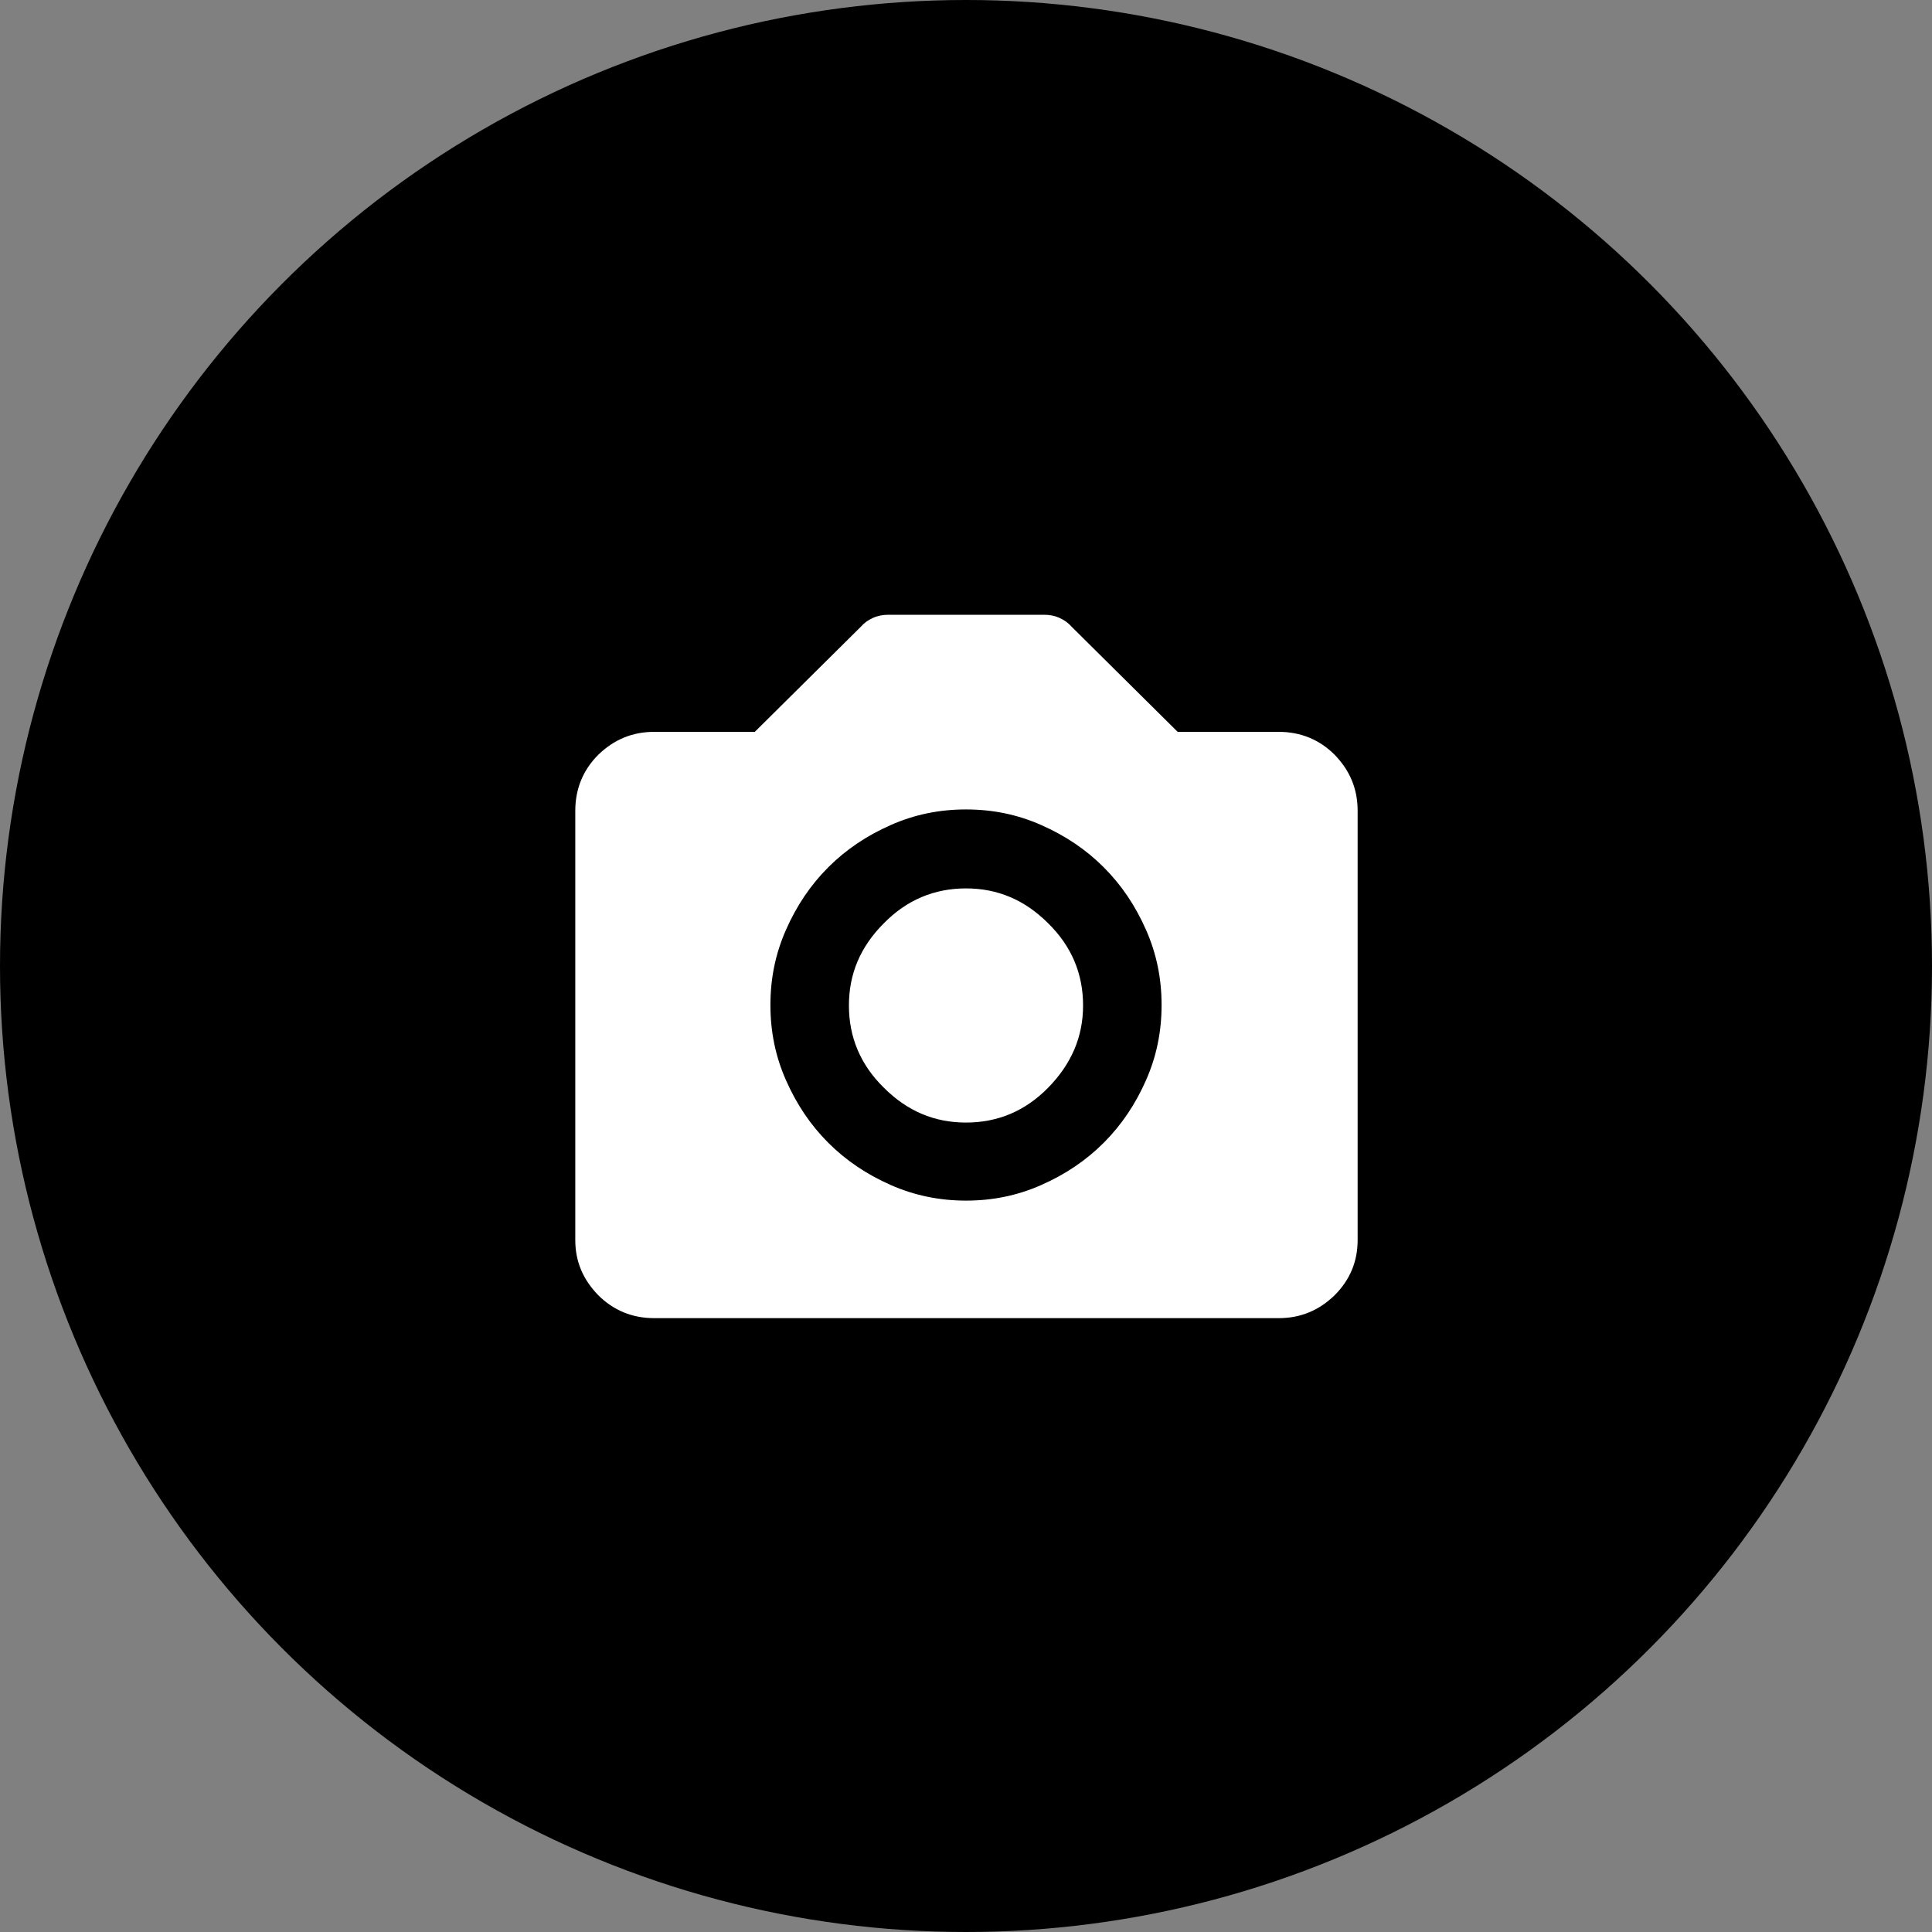
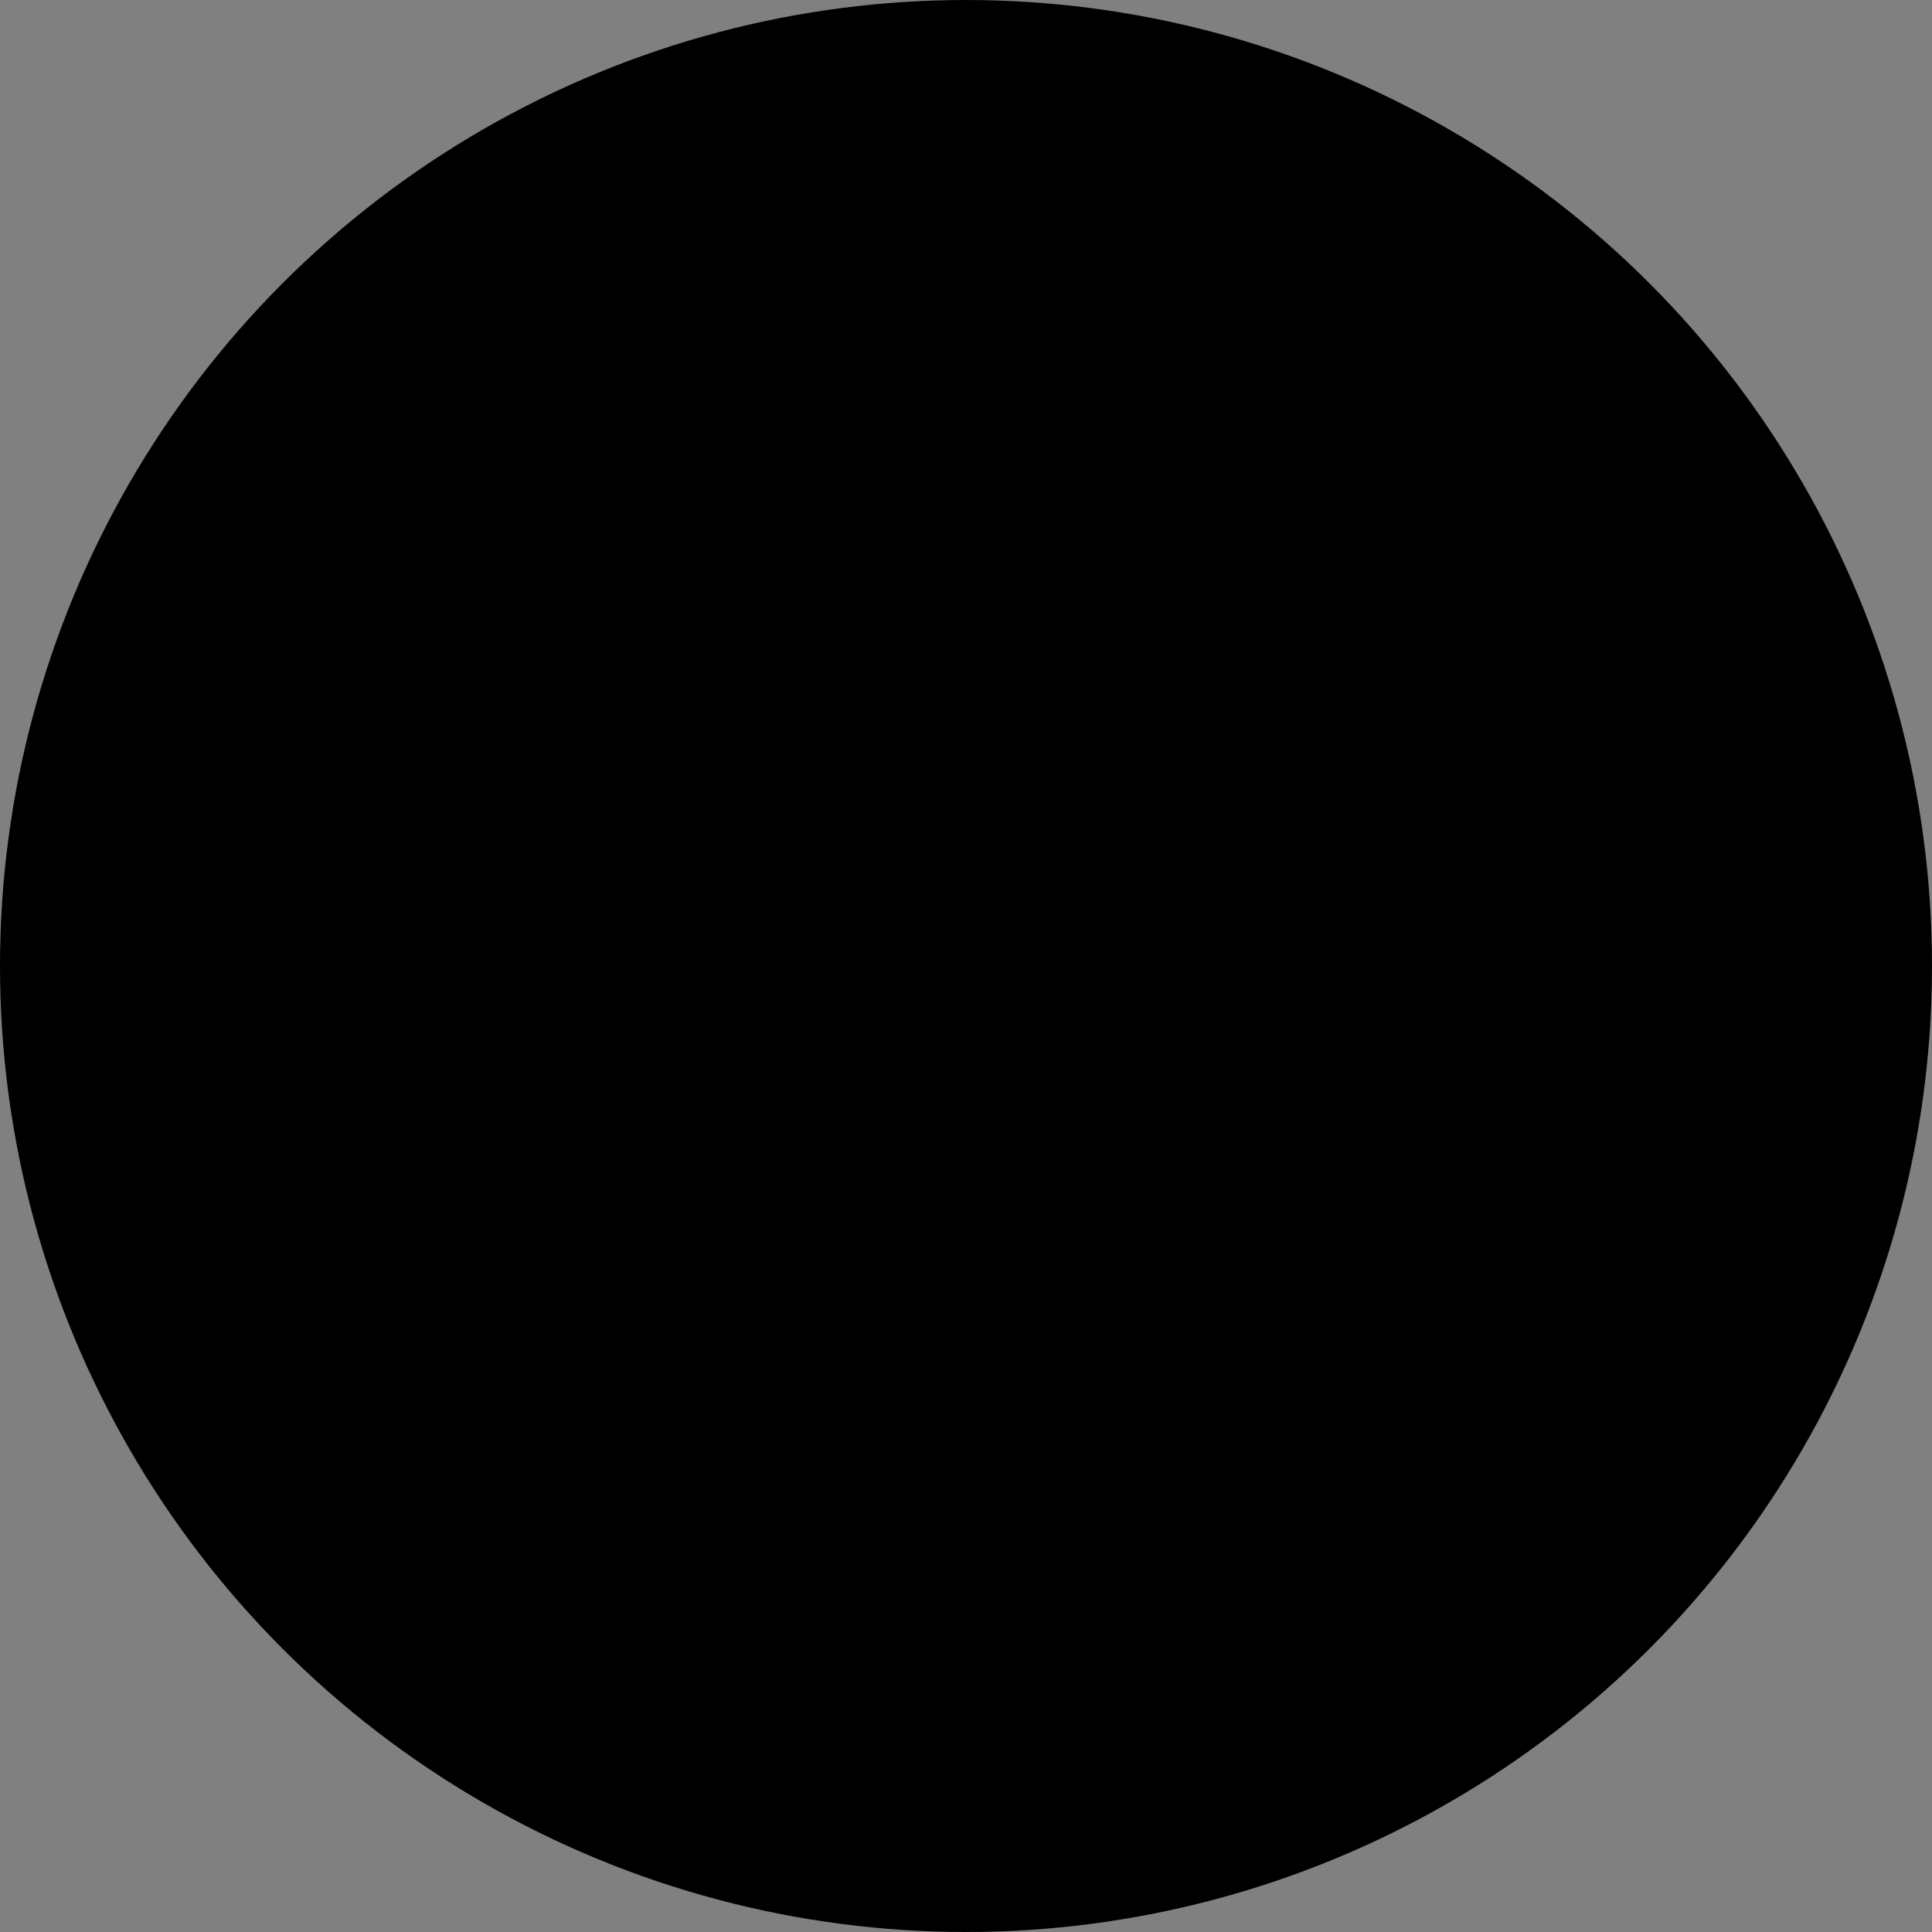
<svg xmlns="http://www.w3.org/2000/svg" id="Layer_2" viewBox="0 0 42.08 42.08">
  <rect x="0" y="0" width="42.08" height="42.08" fill="#808080" stroke="none" />
  <defs>
    <style>.cls-1,.cls-2{stroke-width:0px;}.cls-2{fill:#fff;}</style>
  </defs>
  <g id="Layer_1-2">
    <circle class="cls-1" cx="21.04" cy="21.04" r="21.04" />
-     <path class="cls-2" d="M21.04,26.15c-.57,0-1.12-.11-1.64-.34-.52-.23-.97-.53-1.36-.92-.39-.39-.69-.84-.92-1.36-.23-.52-.34-1.06-.34-1.64s.11-1.12.34-1.64c.23-.52.53-.97.92-1.36.39-.39.84-.69,1.36-.92.52-.23,1.06-.34,1.64-.34s1.12.11,1.64.34c.52.23.97.53,1.36.92.39.39.69.84.92,1.36.23.52.34,1.06.34,1.64s-.11,1.12-.34,1.64c-.23.52-.53.97-.92,1.36-.39.39-.84.69-1.36.92-.52.23-1.06.34-1.64.34ZM27.84,15.94h-2.19l-2.31-2.29c-.07-.08-.15-.14-.26-.19-.11-.05-.22-.07-.34-.07h-3.39c-.12,0-.23.02-.34.07-.11.05-.19.11-.26.19l-2.31,2.29h-2.19c-.48,0-.88.17-1.22.5-.33.33-.5.74-.5,1.22v9.35c0,.47.17.86.5,1.2.33.33.74.5,1.22.5h13.6c.48,0,.88-.17,1.22-.5.33-.33.5-.73.5-1.2v-9.35c0-.48-.17-.88-.5-1.22-.33-.33-.74-.5-1.22-.5ZM21.04,19.35c-.69,0-1.29.25-1.79.76-.51.51-.76,1.1-.76,1.79s.25,1.29.76,1.79c.51.51,1.1.76,1.79.76s1.29-.25,1.79-.76.76-1.1.76-1.79-.25-1.29-.76-1.79c-.51-.51-1.1-.76-1.79-.76Z" />
  </g>
</svg>